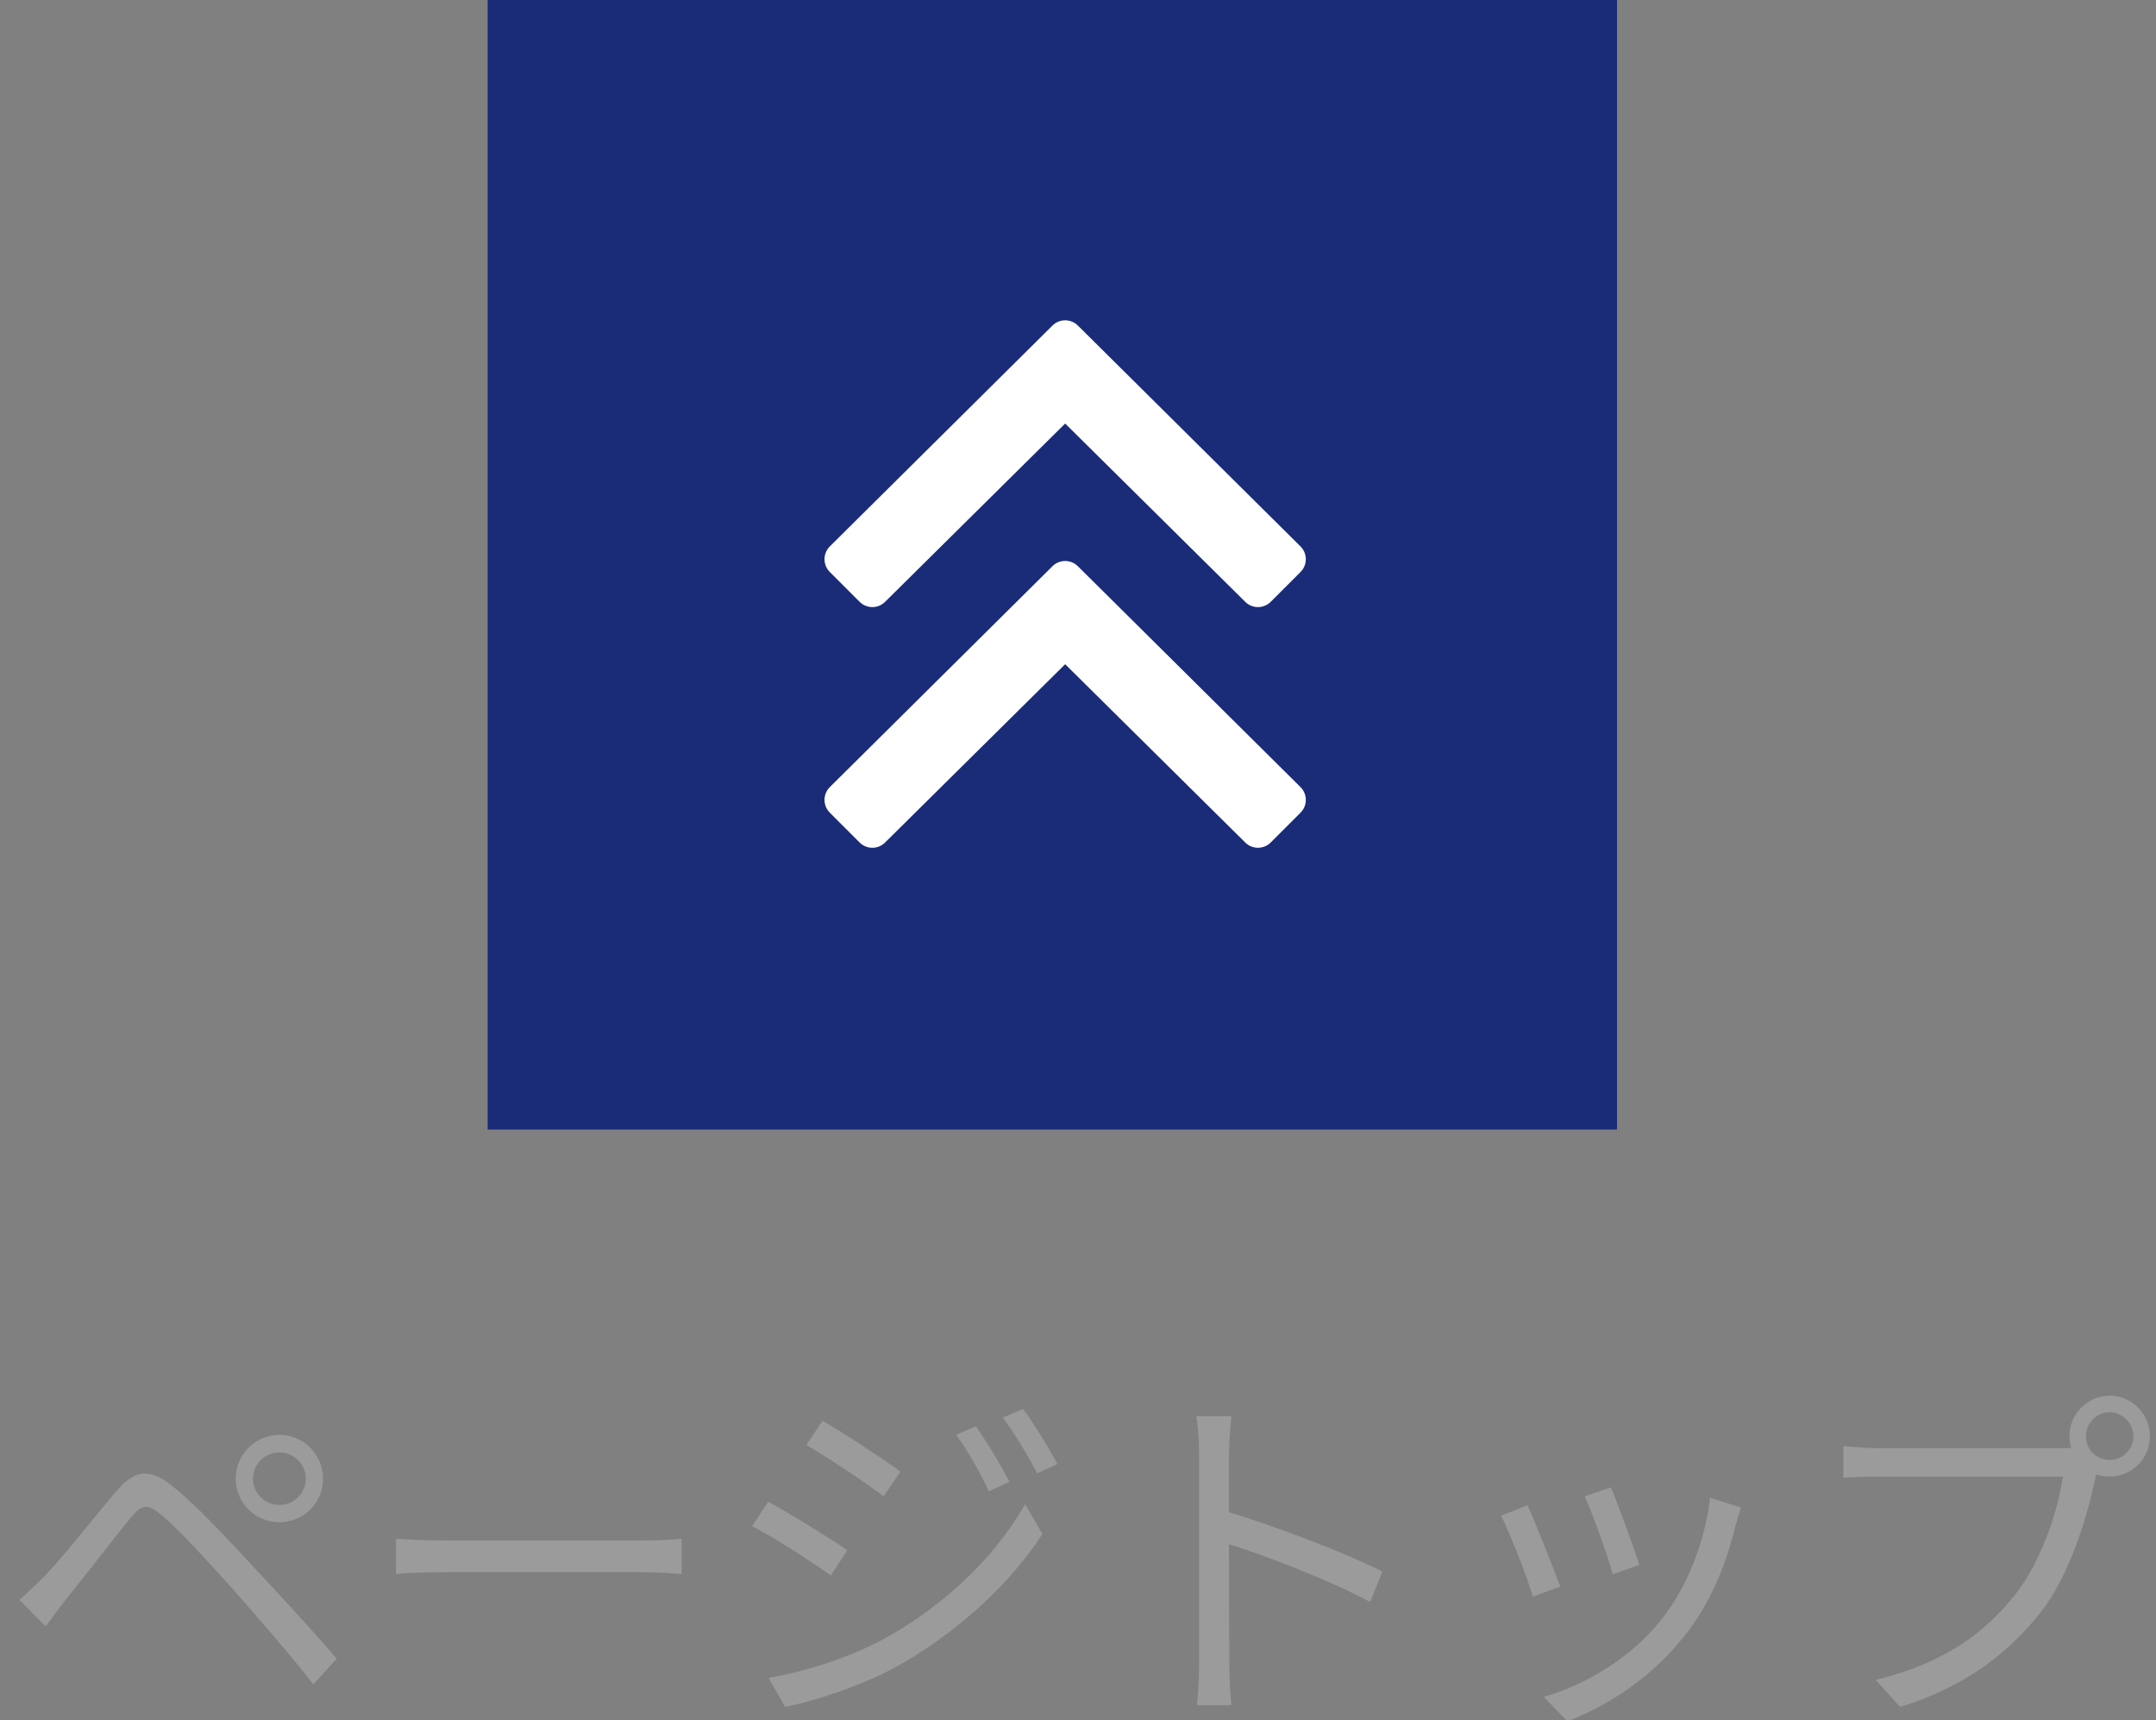
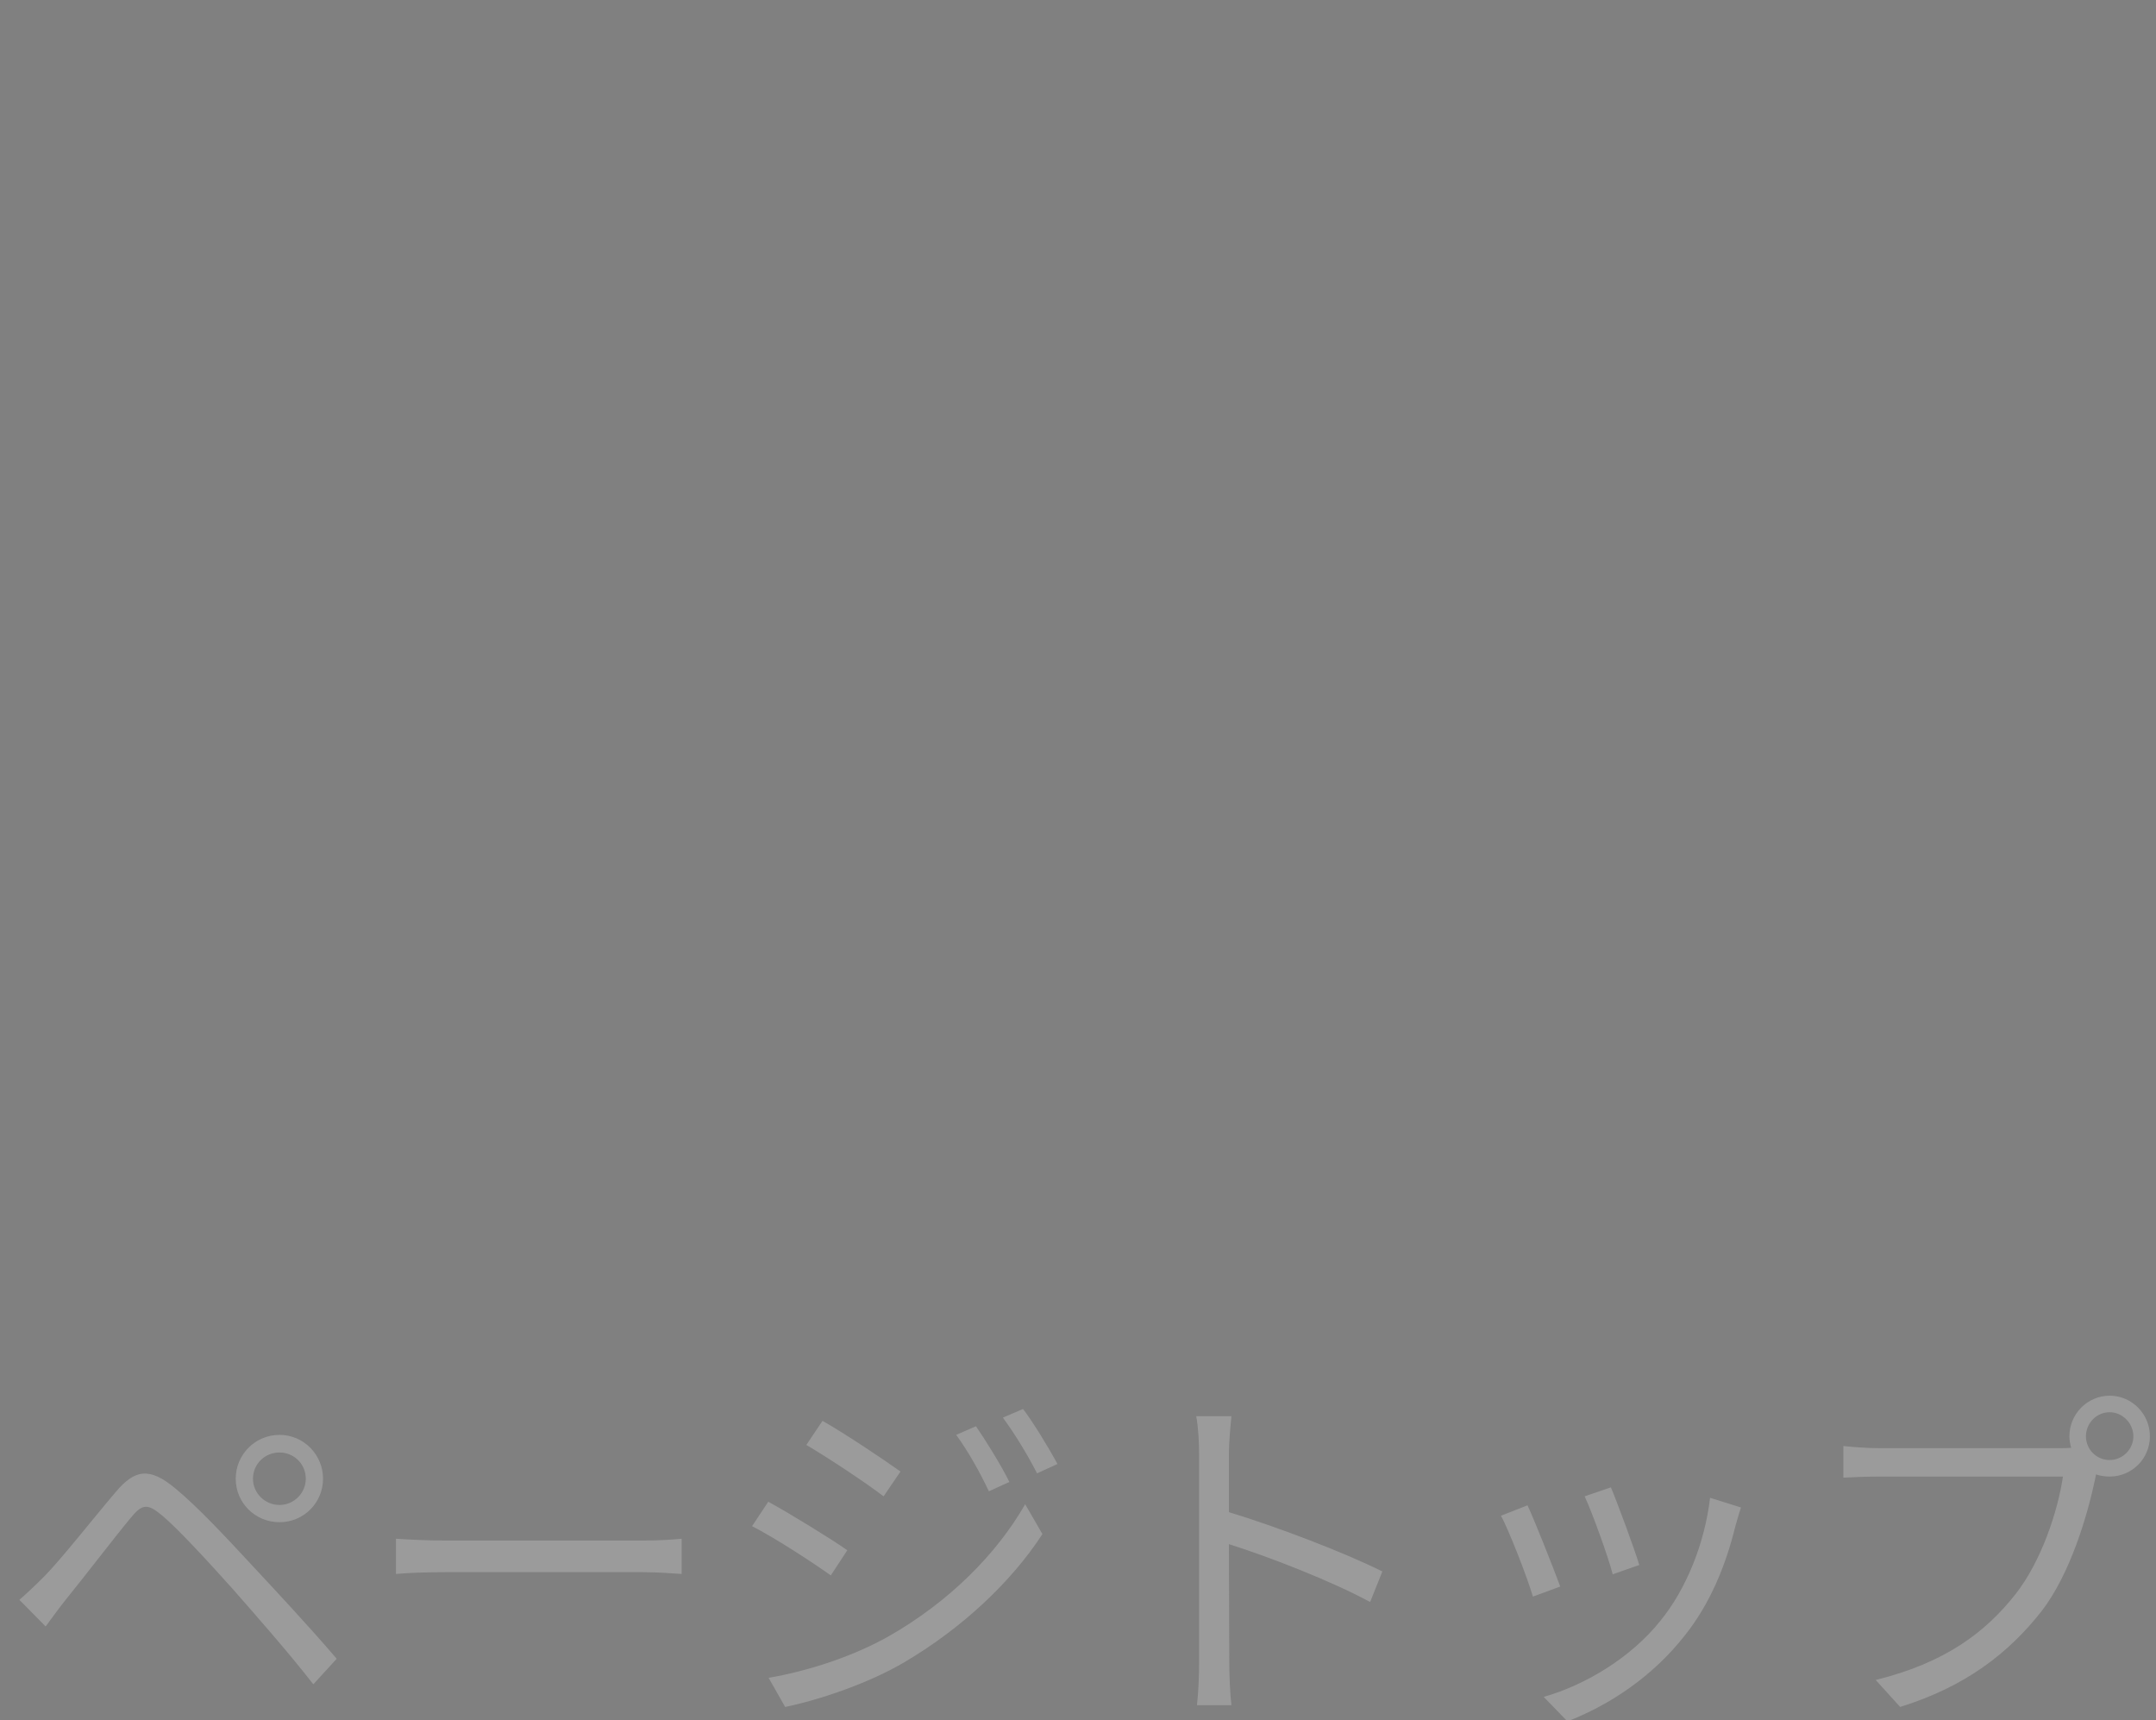
<svg xmlns="http://www.w3.org/2000/svg" width="84" height="67" viewBox="0 0 84 67">
  <rect x="0" y="0" width="84" height="67" fill="#808080" stroke="none" />
  <g fill="none" fill-rule="evenodd" transform="translate(.756)">
-     <rect width="44" height="44" x="18.244" fill="#1A2B78" />
-     <path fill="#FFFFFF" fill-rule="nonzero" d="M48.754,23.441 L49.914,22.281 C50.189,22.006 50.189,21.561 49.914,21.285 L41.242,12.684 C40.967,12.408 40.521,12.408 40.246,12.684 L31.574,21.285 C31.299,21.561 31.299,22.006 31.574,22.281 L32.734,23.441 C33.01,23.717 33.455,23.717 33.73,23.441 L40.744,16.498 L47.758,23.441 C48.033,23.717 48.478,23.717 48.754,23.441 Z M48.754,32.816 L49.914,31.656 C50.189,31.381 50.189,30.936 49.914,30.66 L41.242,22.059 C40.967,21.783 40.521,21.783 40.246,22.059 L31.574,30.66 C31.299,30.936 31.299,31.381 31.574,31.656 L32.734,32.816 C33.01,33.092 33.455,33.092 33.73,32.816 L40.744,25.873 L47.758,32.816 C48.033,33.092 48.478,33.092 48.754,32.816 Z" />
    <path fill="#9B9B9B" fill-rule="nonzero" d="M10.136,59.294 C11.074,59.294 11.83,58.538 11.83,57.6 C11.83,56.662 11.074,55.892 10.136,55.892 C9.184,55.892 8.428,56.662 8.428,57.6 C8.428,58.538 9.184,59.294 10.136,59.294 Z M10.136,58.622 C9.562,58.622 9.1,58.16 9.1,57.6 C9.1,57.026 9.562,56.578 10.136,56.578 C10.696,56.578 11.158,57.026 11.158,57.6 C11.158,58.16 10.696,58.622 10.136,58.622 Z M11.452,65.608 L12.362,64.614 C11.34,63.41 9.912,61.884 8.974,60.876 C8.078,59.91 6.93,58.678 6.076,57.978 C5.068,57.138 4.494,57.236 3.752,58.118 C2.87,59.154 1.652,60.708 0.98,61.394 C0.616,61.758 0.35,62.01 1.70530257e-13,62.318 L1.022,63.354 C1.232,63.074 1.54,62.64 1.834,62.276 C2.464,61.506 3.64,59.966 4.312,59.154 C4.788,58.566 4.984,58.552 5.572,59.042 C6.174,59.546 7.336,60.806 8.302,61.884 C9.198,62.906 10.472,64.348 11.452,65.608 Z M25.802,61.31 L25.802,59.938 C25.494,59.966 24.99,60.008 24.29,60.008 L16.618,60.008 C15.834,60.008 15.092,59.966 14.672,59.938 L14.672,61.31 C15.106,61.268 15.848,61.24 16.618,61.24 L24.304,61.24 C24.934,61.24 25.522,61.296 25.802,61.31 Z M39.648,57.39 L40.446,57.026 C40.096,56.382 39.48,55.374 39.102,54.884 L38.318,55.22 C38.78,55.85 39.27,56.648 39.648,57.39 Z M33.67,58.286 L34.328,57.32 C33.726,56.886 32.116,55.808 31.29,55.346 L30.66,56.284 C31.472,56.76 32.998,57.768 33.67,58.286 Z M37.772,58.09 L38.57,57.726 C38.248,57.068 37.618,56.06 37.268,55.556 L36.498,55.892 C36.96,56.522 37.422,57.348 37.772,58.09 Z M31.612,61.366 L32.256,60.386 C31.64,59.952 30.002,58.944 29.176,58.496 L28.546,59.448 C29.4,59.882 30.912,60.862 31.612,61.366 Z M29.834,66.49 C31.136,66.224 33.068,65.58 34.468,64.754 C36.708,63.438 38.64,61.632 39.858,59.756 L39.186,58.594 C38.052,60.568 36.204,62.402 33.88,63.732 C32.466,64.53 30.73,65.09 29.19,65.356 L29.834,66.49 Z M47.222,66.42 C47.166,65.958 47.138,65.216 47.138,64.768 L47.124,60.148 C48.678,60.638 51.1,61.576 52.626,62.402 L53.102,61.212 C51.618,60.47 48.972,59.462 47.124,58.902 L47.124,56.62 C47.124,56.2 47.18,55.598 47.222,55.164 L45.85,55.164 C45.934,55.598 45.962,56.228 45.962,56.62 L45.962,64.768 C45.962,65.286 45.934,65.972 45.878,66.42 L47.222,66.42 Z M62.076,61.324 L63.112,60.96 C62.93,60.344 62.244,58.496 62.006,57.936 L60.984,58.286 C61.278,58.916 61.922,60.694 62.076,61.324 Z M60.312,67.05 C61.88,66.448 63.588,65.356 64.876,63.718 C65.884,62.458 66.486,60.96 66.864,59.42 C66.92,59.238 66.976,59.014 67.074,58.72 L65.87,58.342 C65.66,60.134 64.932,61.912 63.938,63.13 C62.79,64.572 61.012,65.636 59.388,66.098 L60.312,67.05 Z M58.968,62.192 L60.032,61.8 C59.766,61.072 59.038,59.238 58.758,58.636 L57.722,59.042 C58.002,59.532 58.758,61.464 58.968,62.192 Z M73.276,66.49 C75.838,65.692 77.504,64.39 78.792,62.752 C79.898,61.31 80.57,59.056 80.878,57.586 L80.906,57.432 C81.074,57.488 81.256,57.516 81.438,57.516 C82.306,57.516 83.006,56.816 83.006,55.948 C83.006,55.08 82.306,54.366 81.438,54.366 C80.57,54.366 79.87,55.08 79.87,55.948 C79.87,56.102 79.898,56.256 79.94,56.396 C79.828,56.405 79.722,56.408 79.623,56.409 L72.464,56.41 C72.002,56.41 71.442,56.368 71.064,56.326 L71.064,57.558 C71.414,57.544 71.904,57.516 72.45,57.516 L79.618,57.516 C79.422,58.86 78.778,60.806 77.784,62.08 C76.608,63.578 75.04,64.768 72.324,65.44 L73.276,66.49 Z M81.438,56.872 C80.92,56.872 80.514,56.452 80.514,55.948 C80.514,55.444 80.92,55.01 81.438,55.01 C81.942,55.01 82.362,55.444 82.362,55.948 C82.362,56.452 81.942,56.872 81.438,56.872 Z" />
  </g>
</svg>